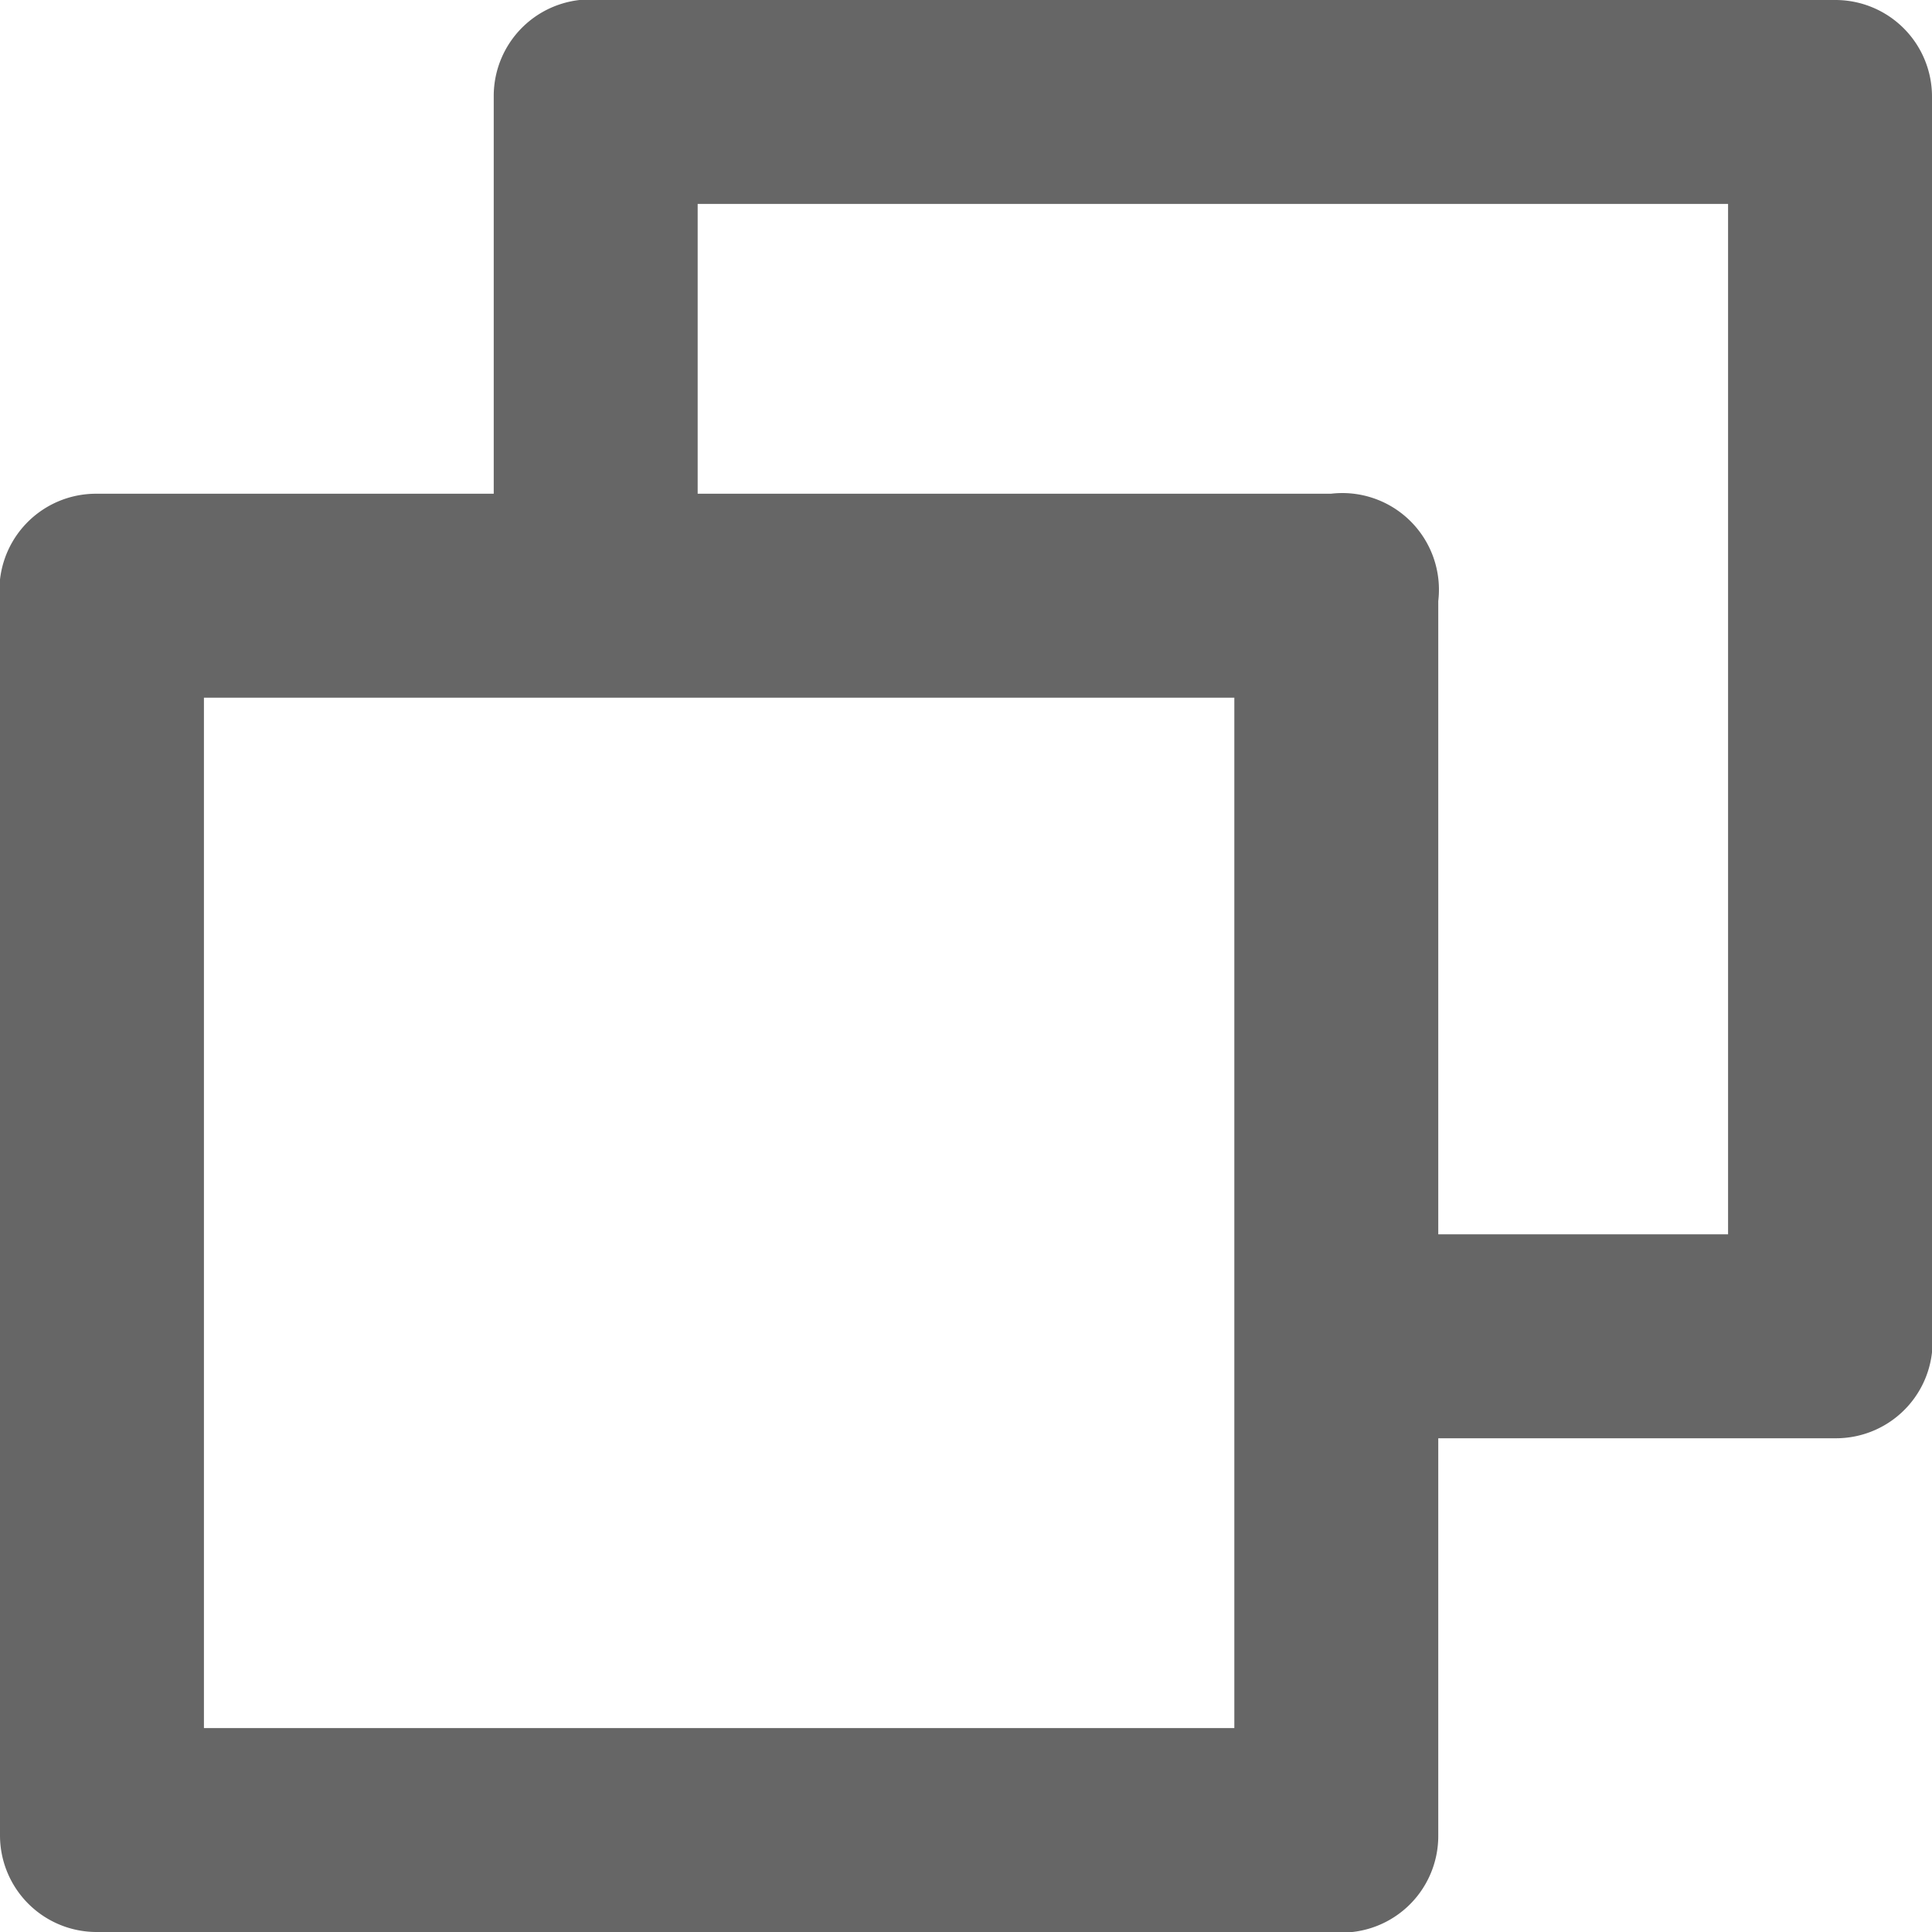
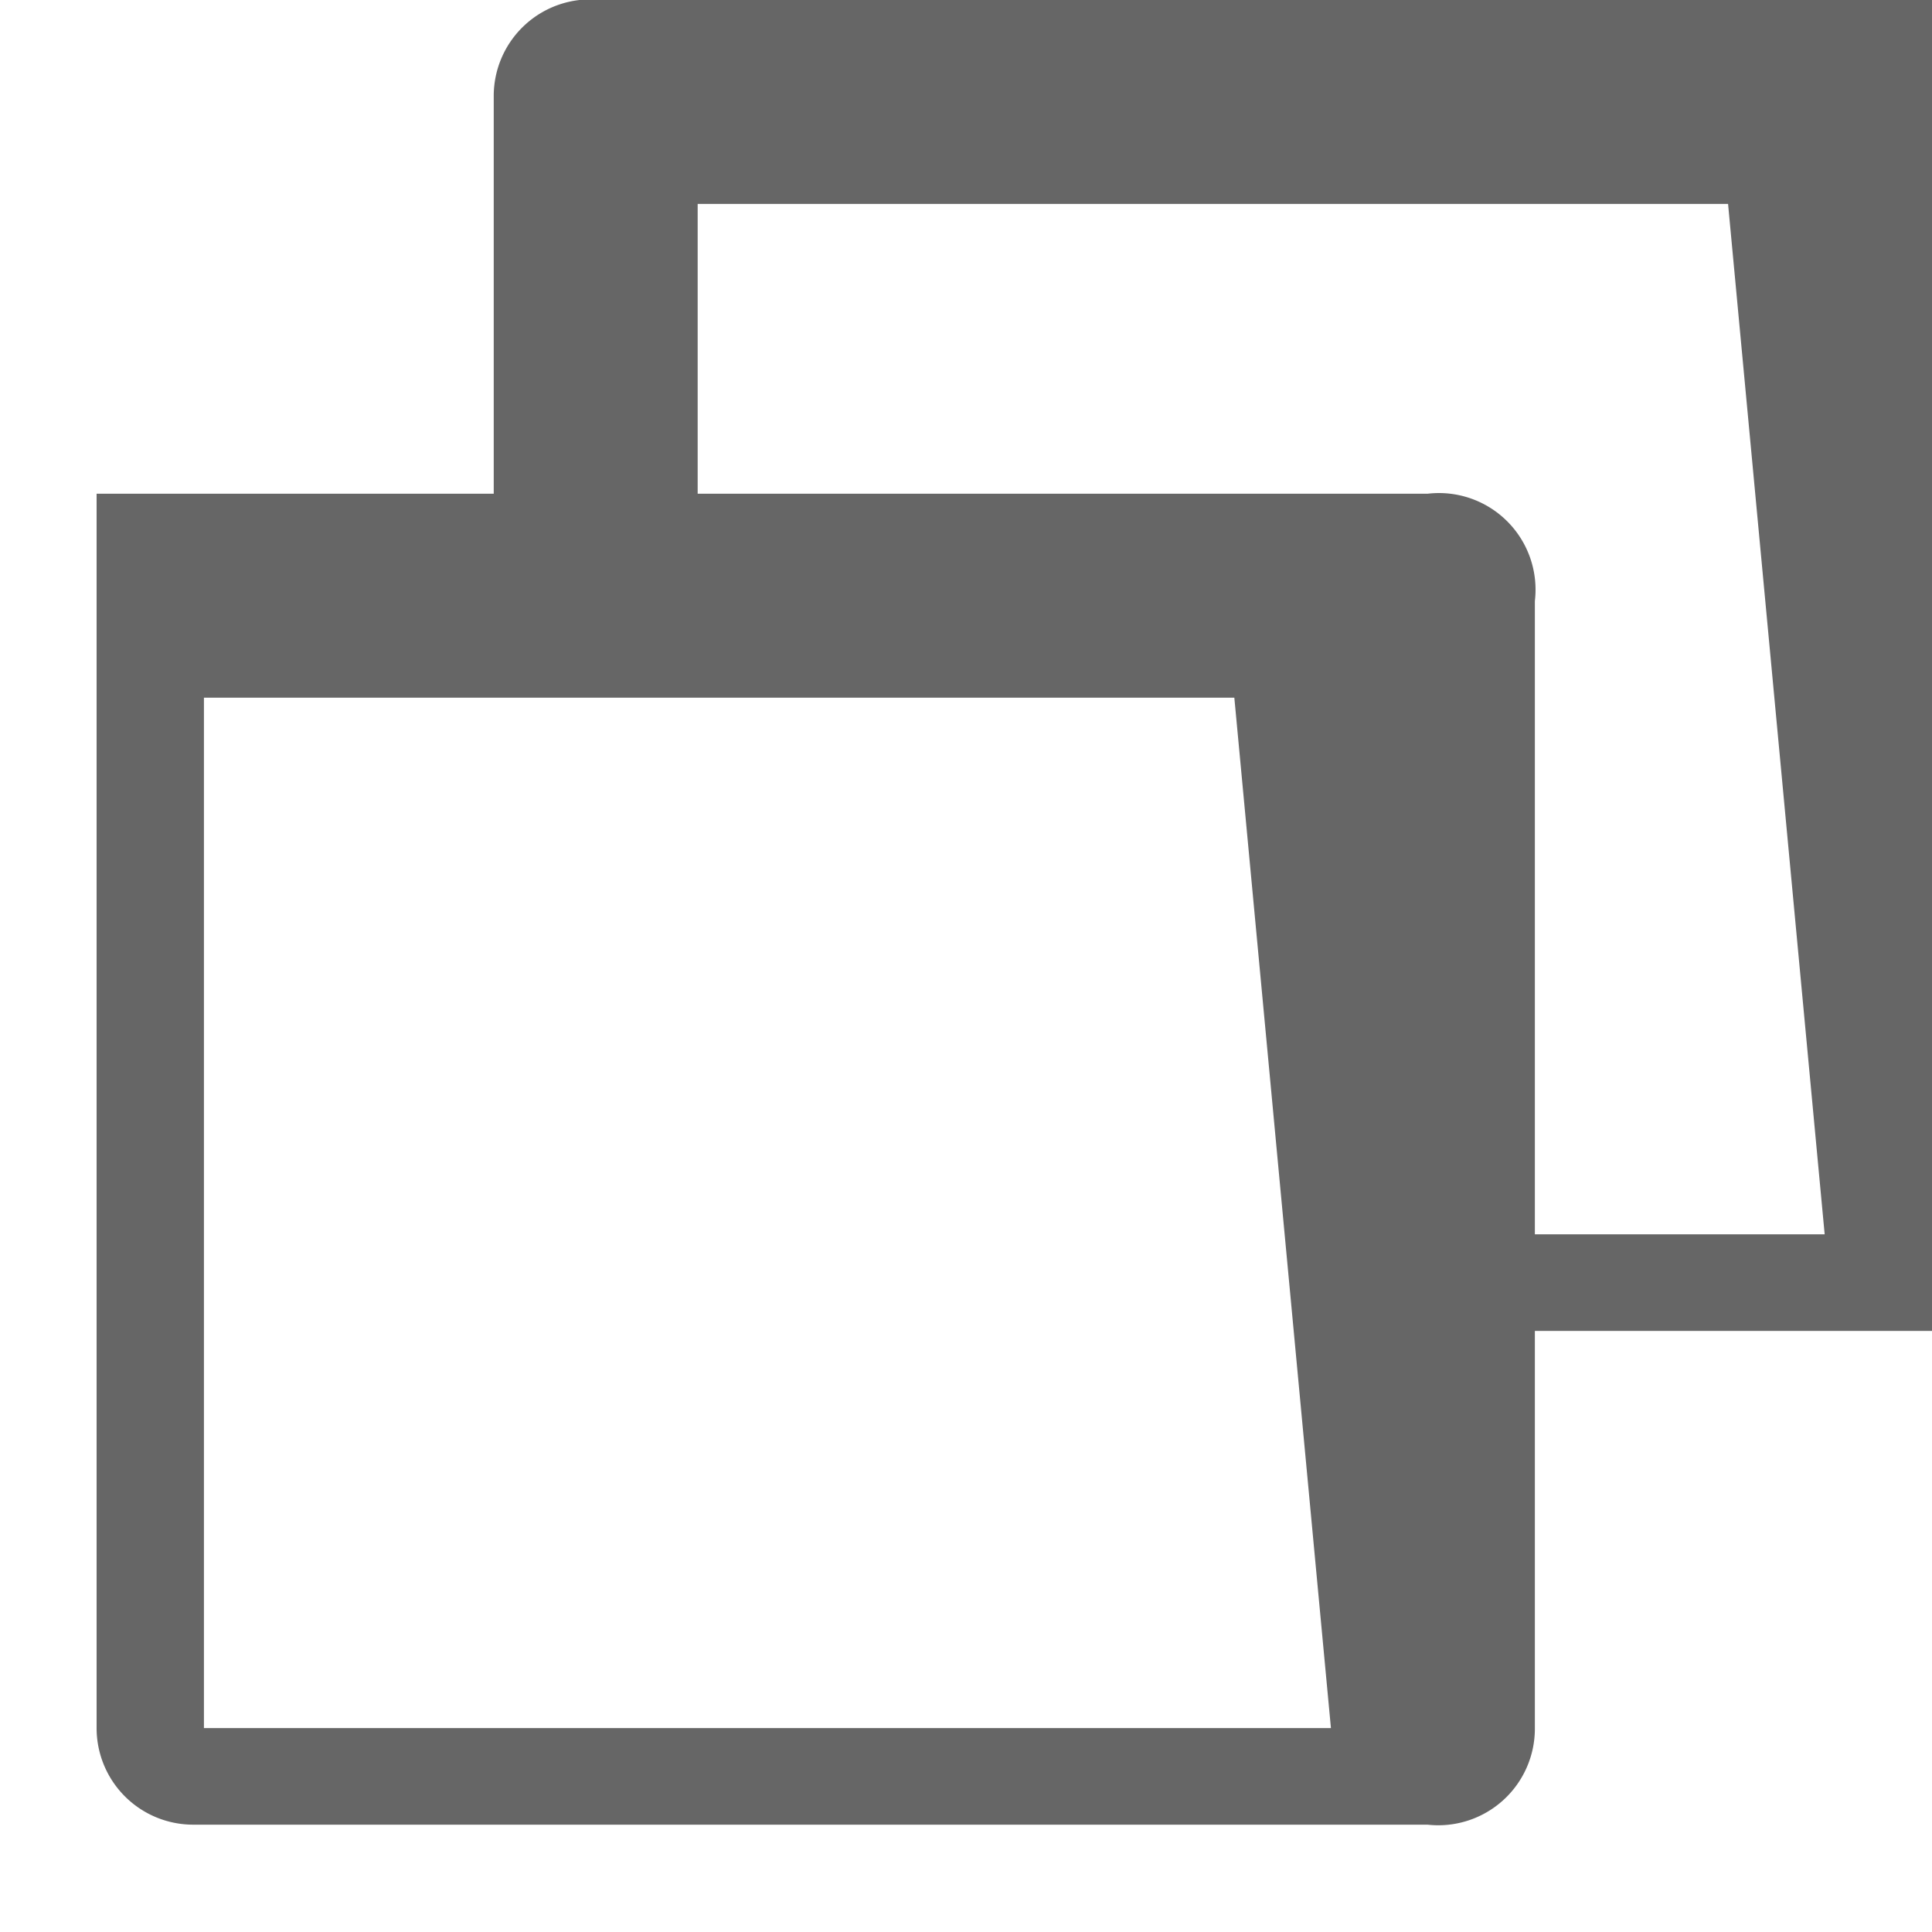
<svg xmlns="http://www.w3.org/2000/svg" viewBox="0 0 180 180">
-   <path d="M171 0H56a9 9 0 0 0-10 9v37H9a9 9 0 0 0-9 10v115a9 9 0 0 0 9 9h115a9 9 0 0 0 10-9v-37h37a9 9 0 0 0 9-10V9a9 9 0 0 0-9-9m-56 161H19V65h96zm46-46h-27V56a9 9 0 0 0-10-10H65V19h96z" fill="#666" />
+   <path d="M171 0H56a9 9 0 0 0-10 9v37H9v115a9 9 0 0 0 9 9h115a9 9 0 0 0 10-9v-37h37a9 9 0 0 0 9-10V9a9 9 0 0 0-9-9m-56 161H19V65h96zm46-46h-27V56a9 9 0 0 0-10-10H65V19h96z" fill="#666" />
</svg>